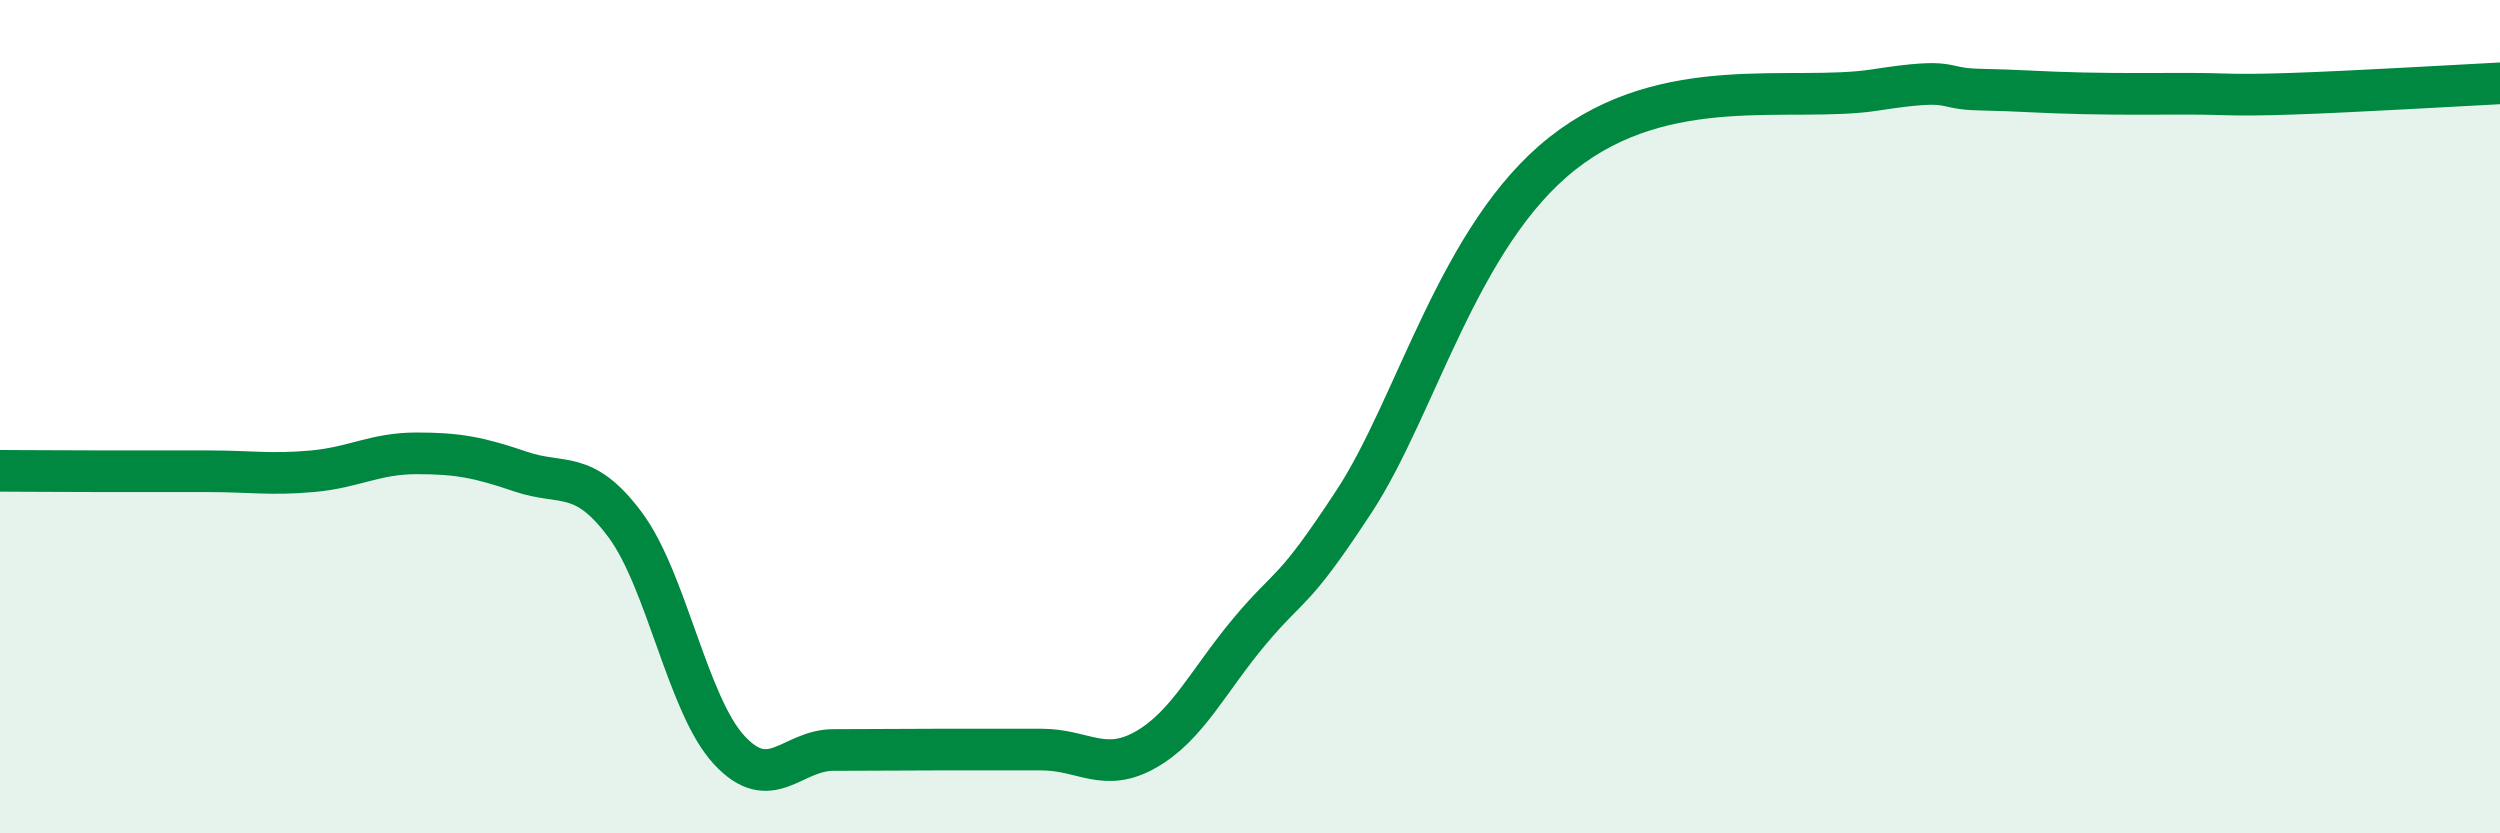
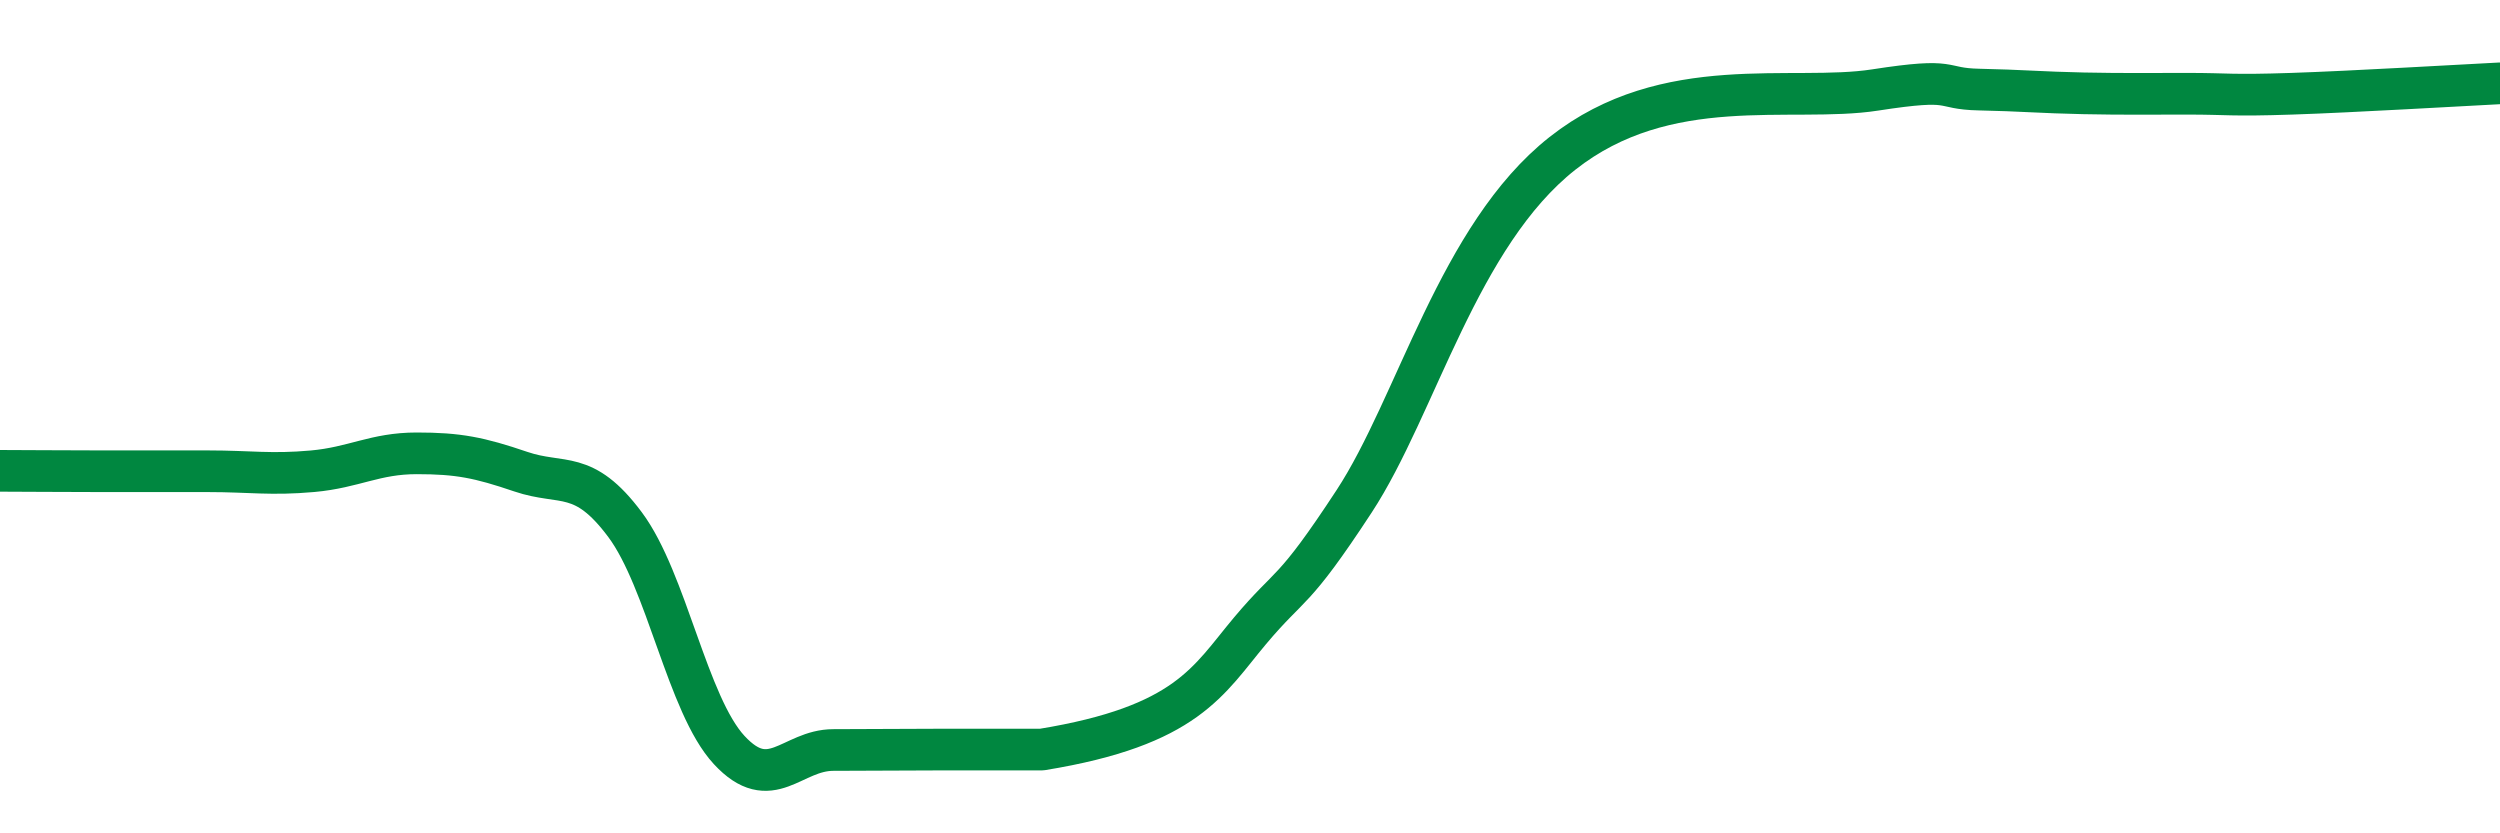
<svg xmlns="http://www.w3.org/2000/svg" width="60" height="20" viewBox="0 0 60 20">
-   <path d="M 0,11.3 C 0.5,11.3 1.5,11.31 2.5,11.31 C 3.5,11.31 4,11.31 5,11.31 C 6,11.31 6.5,11.4 7.5,11.31 C 8.5,11.22 9,10.88 10,10.88 C 11,10.88 11.5,10.98 12.5,11.32 C 13.5,11.66 14,11.25 15,12.59 C 16,13.93 16.5,16.92 17.5,18 C 18.5,19.08 19,18 20,18 C 21,18 21.5,17.99 22.5,17.99 C 23.5,17.99 24,17.99 25,17.99 C 26,17.99 26.5,18.56 27.5,17.99 C 28.5,17.42 29,16.33 30,15.14 C 31,13.95 31,14.32 32.5,12.03 C 34,9.74 35,5.65 37.5,3.68 C 40,1.71 43,2.47 45,2.16 C 47,1.85 46.5,2.13 47.5,2.15 C 48.5,2.17 49,2.22 50,2.24 C 51,2.26 51.5,2.25 52.5,2.25 C 53.5,2.25 53.5,2.3 55,2.25 C 56.5,2.2 59,2.05 60,2L60 20L0 20Z" fill="#008740" opacity="0.1" stroke-linecap="round" stroke-linejoin="round" />
-   <path d="M 0,11.3 C 0.5,11.3 1.5,11.31 2.5,11.31 C 3.5,11.31 4,11.31 5,11.31 C 6,11.31 6.5,11.4 7.5,11.31 C 8.5,11.22 9,10.88 10,10.88 C 11,10.88 11.5,10.98 12.5,11.32 C 13.5,11.66 14,11.25 15,12.59 C 16,13.93 16.5,16.92 17.5,18 C 18.5,19.08 19,18 20,18 C 21,18 21.5,17.99 22.5,17.99 C 23.5,17.99 24,17.99 25,17.99 C 26,17.99 26.5,18.56 27.5,17.99 C 28.5,17.42 29,16.33 30,15.14 C 31,13.95 31,14.32 32.5,12.03 C 34,9.74 35,5.65 37.5,3.68 C 40,1.71 43,2.47 45,2.16 C 47,1.85 46.5,2.13 47.5,2.15 C 48.5,2.17 49,2.22 50,2.24 C 51,2.26 51.5,2.25 52.5,2.25 C 53.5,2.25 53.5,2.3 55,2.25 C 56.5,2.2 59,2.05 60,2" stroke="#008740" stroke-width="1" fill="none" stroke-linecap="round" stroke-linejoin="round" />
+   <path d="M 0,11.3 C 0.5,11.3 1.5,11.31 2.5,11.31 C 3.5,11.31 4,11.31 5,11.31 C 6,11.31 6.5,11.4 7.5,11.31 C 8.5,11.22 9,10.88 10,10.88 C 11,10.88 11.5,10.98 12.5,11.32 C 13.5,11.66 14,11.25 15,12.59 C 16,13.93 16.5,16.92 17.5,18 C 18.5,19.08 19,18 20,18 C 21,18 21.5,17.99 22.5,17.99 C 23.5,17.99 24,17.99 25,17.99 C 28.5,17.42 29,16.33 30,15.14 C 31,13.95 31,14.32 32.5,12.03 C 34,9.74 35,5.65 37.5,3.68 C 40,1.71 43,2.47 45,2.16 C 47,1.85 46.5,2.13 47.5,2.15 C 48.5,2.17 49,2.22 50,2.24 C 51,2.26 51.5,2.25 52.5,2.25 C 53.5,2.25 53.5,2.3 55,2.25 C 56.5,2.2 59,2.05 60,2" stroke="#008740" stroke-width="1" fill="none" stroke-linecap="round" stroke-linejoin="round" />
</svg>